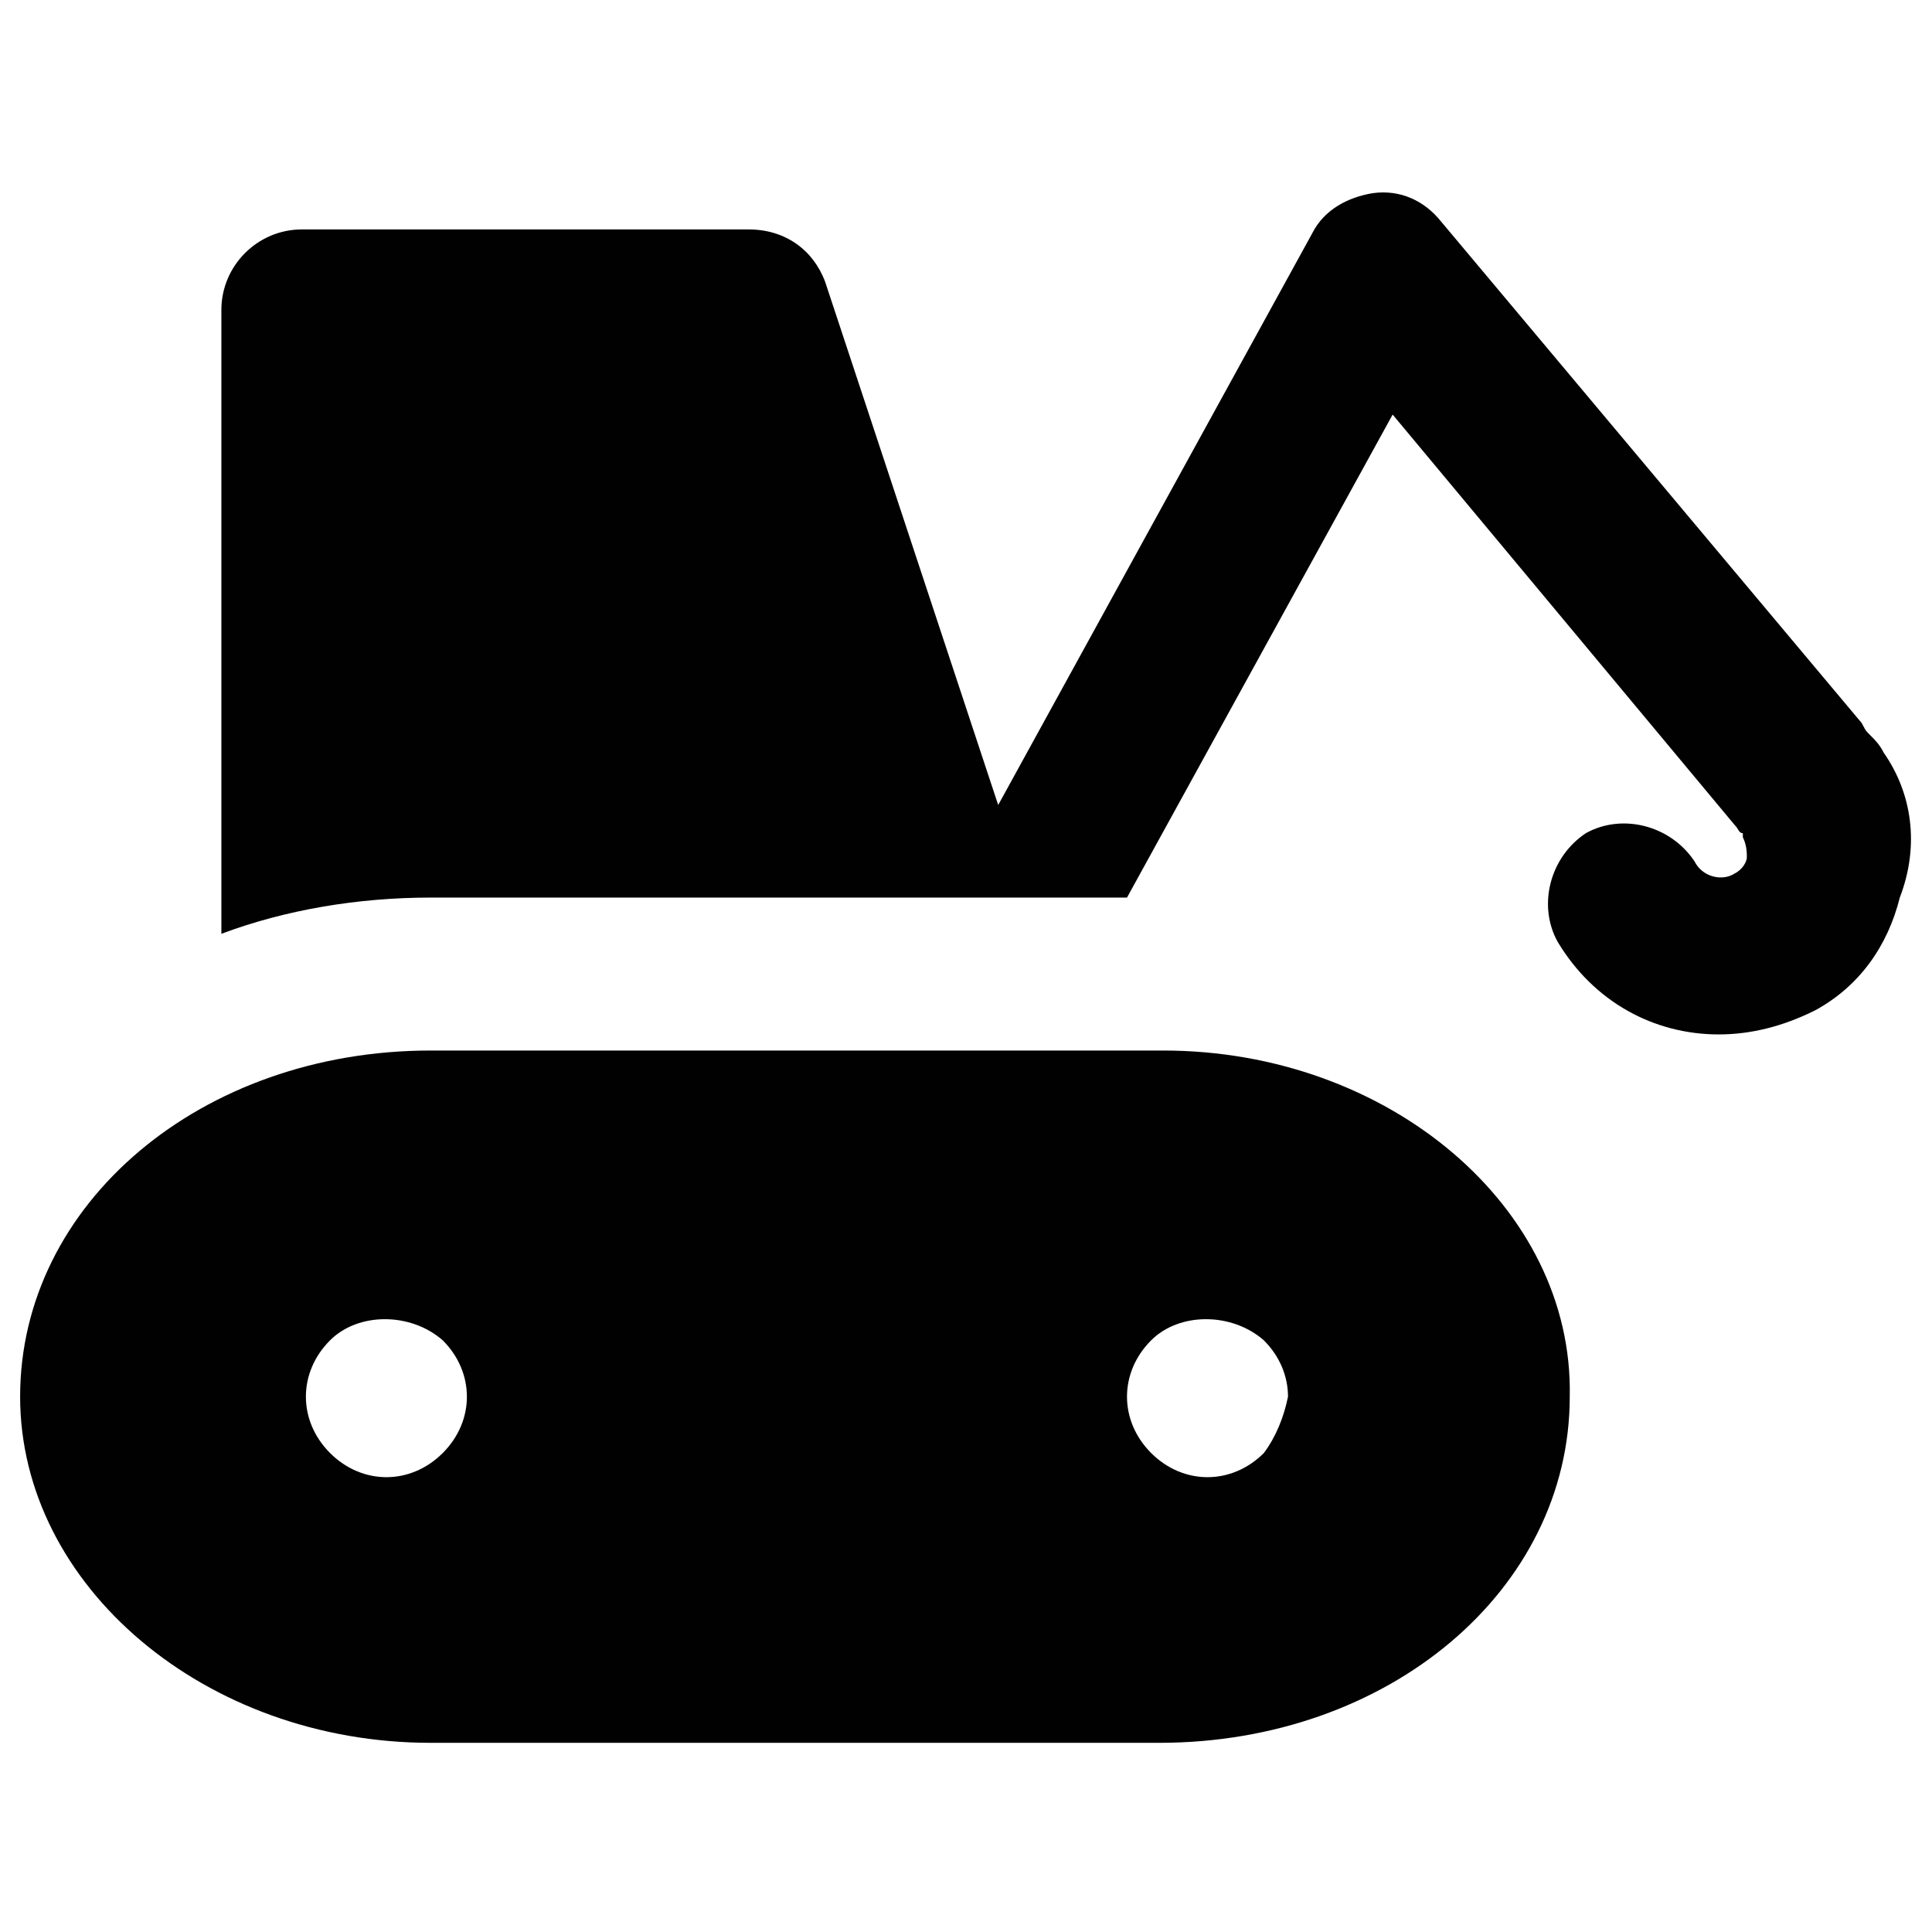
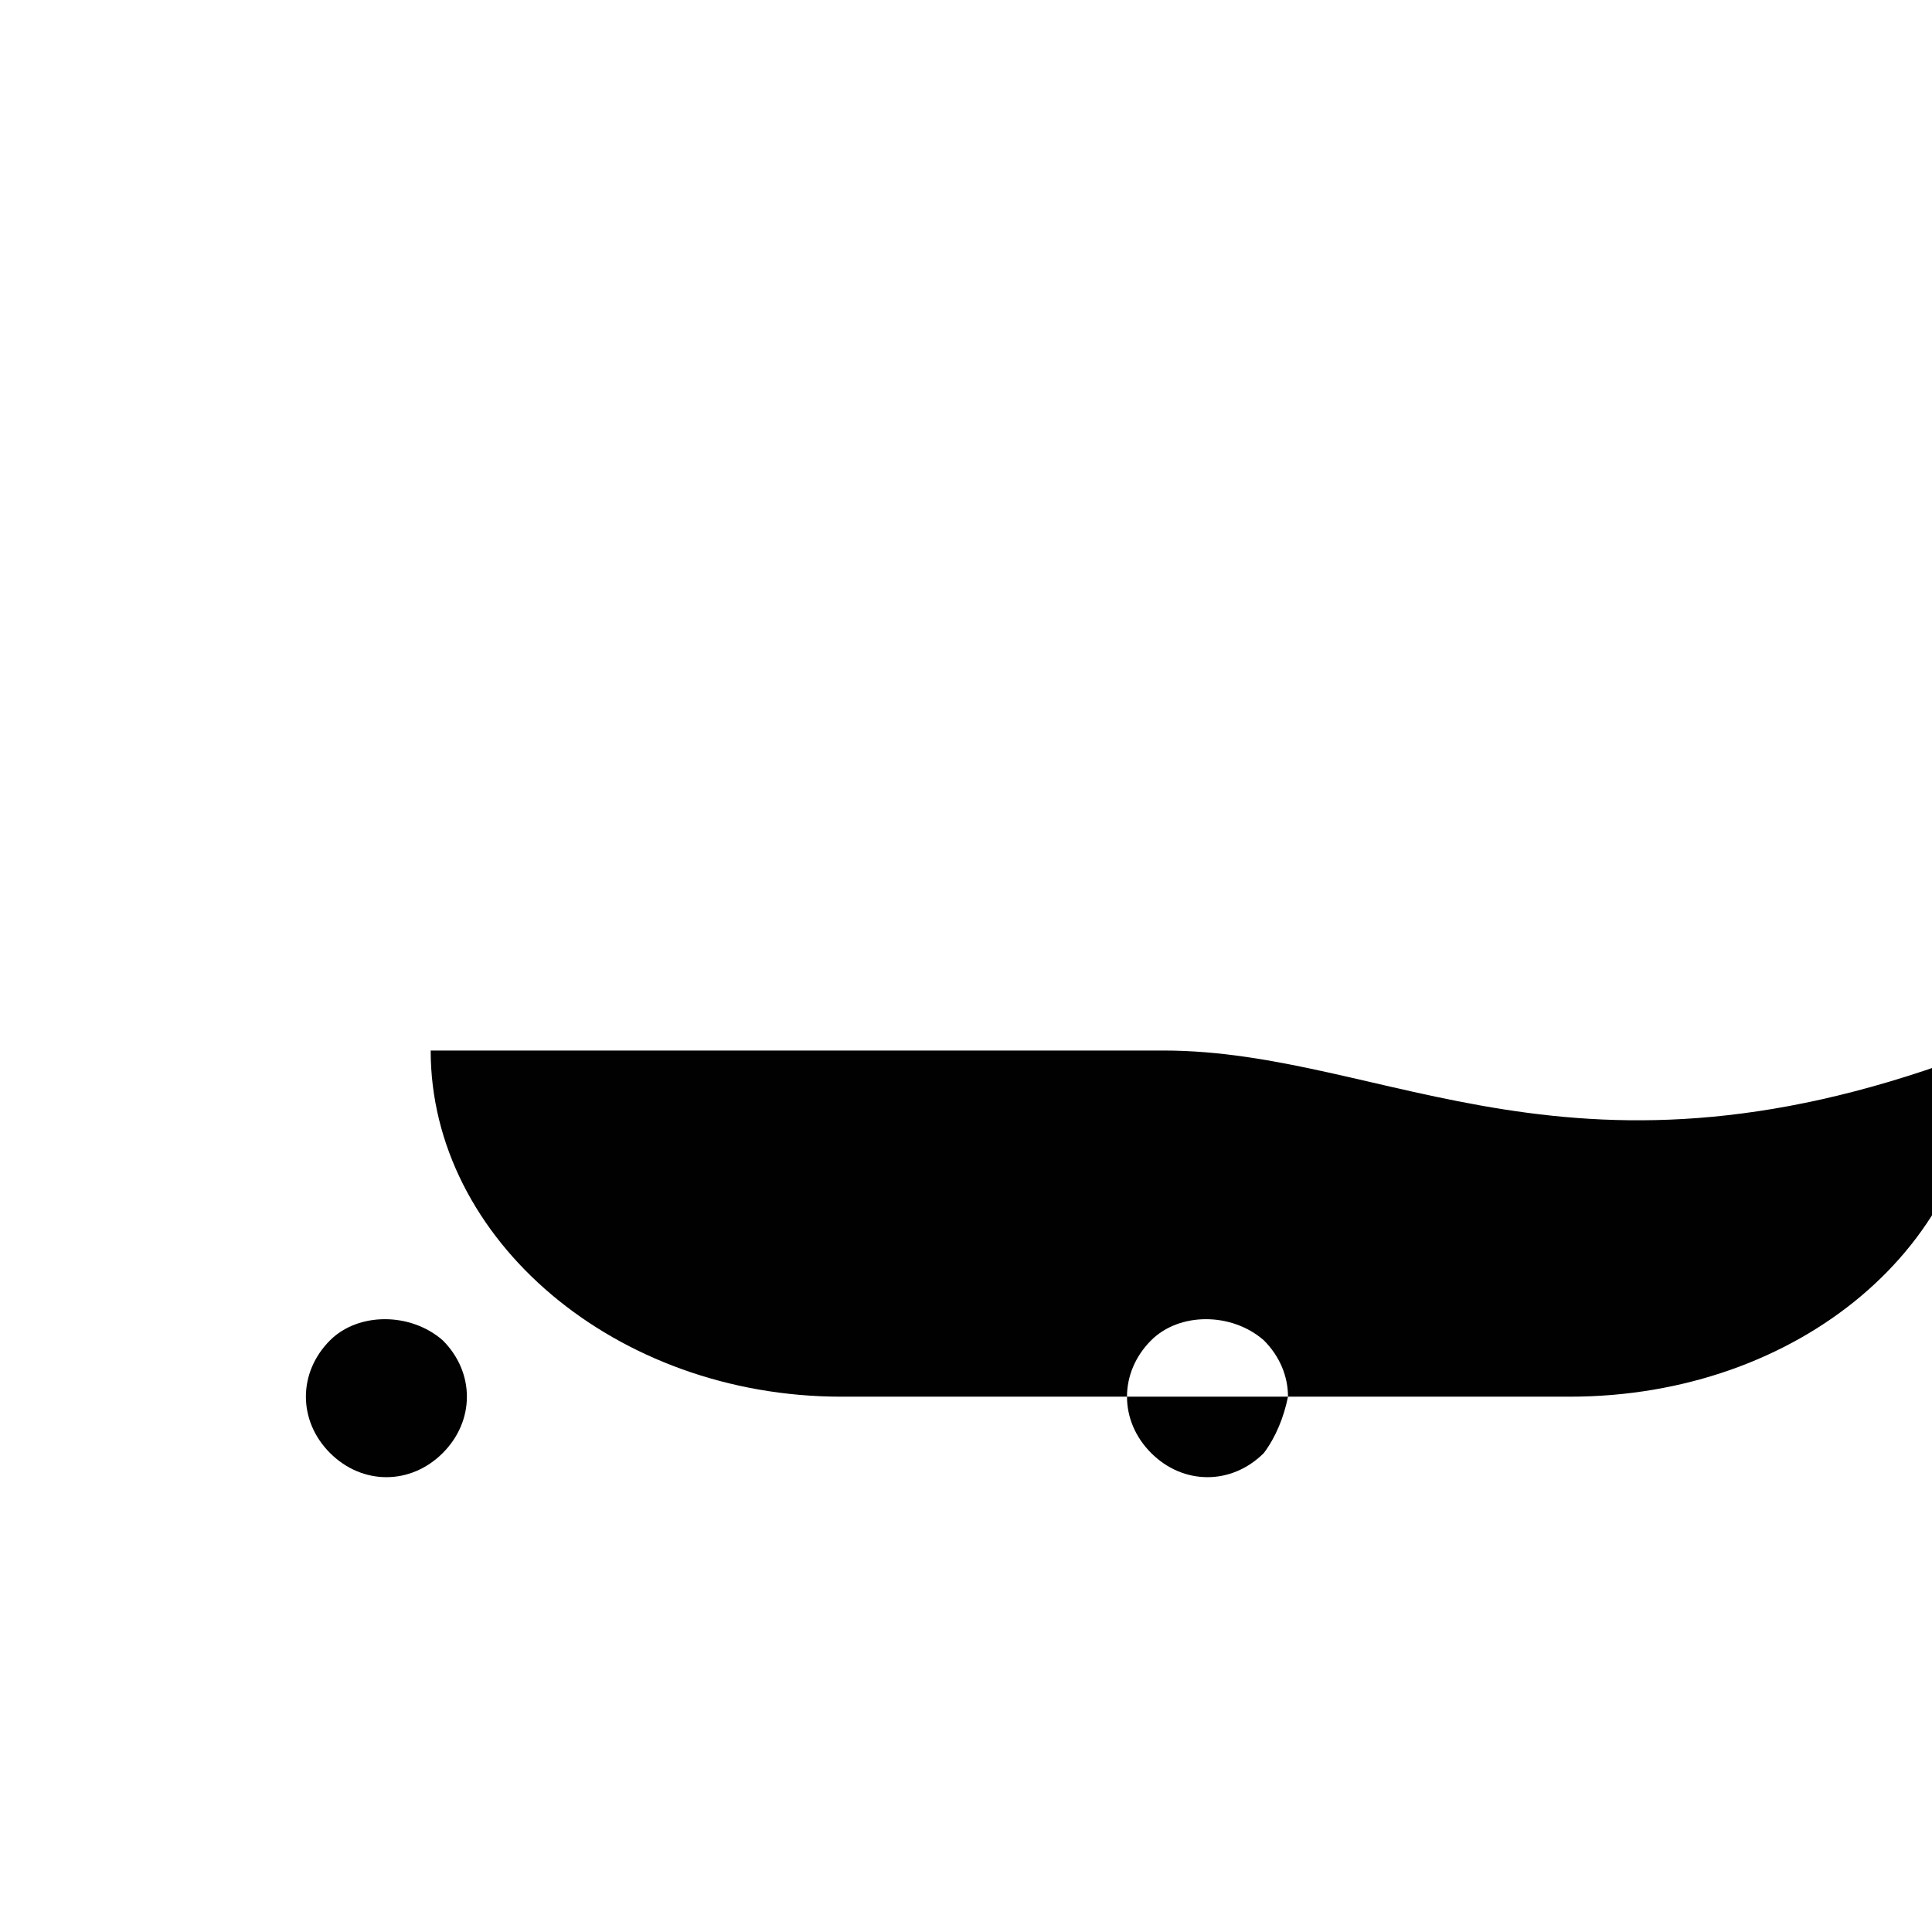
<svg xmlns="http://www.w3.org/2000/svg" version="1.1" id="Layer_1" x="0px" y="0px" viewBox="0 0 48 48" enable-background="new 0 0 48 48" xml:space="preserve">
  <g>
-     <path fill="#010101" d="M28.9,26.1H10.7c-5.7,0-10.2,3.8-10.2,8.6c0,4.7,4.6,8.6,10.2,8.6h18.1c5.7,0,10.2-3.8,10.2-8.6   C39.1,30,34.5,26.1,28.9,26.1z M11,36.1c-0.4,0.4-0.9,0.6-1.4,0.6s-1-0.2-1.4-0.6c-0.4-0.4-0.6-0.9-0.6-1.4s0.2-1,0.6-1.4   c0.7-0.7,2-0.7,2.8,0c0.4,0.4,0.6,0.9,0.6,1.4C11.6,35.2,11.4,35.7,11,36.1z M31.4,36.1c-0.4,0.4-0.9,0.6-1.4,0.6s-1-0.2-1.4-0.6   c-0.4-0.4-0.6-0.9-0.6-1.4s0.2-1,0.6-1.4c0.7-0.7,2-0.7,2.8,0c0.4,0.4,0.6,0.9,0.6,1.4C31.9,35.2,31.7,35.7,31.4,36.1z" />
-     <path fill="#010101" d="M46.8,18.7c-0.1-0.2-0.2-0.3-0.4-0.5c-0.1-0.1-0.1-0.2-0.2-0.3L35.8,5.5c-0.4-0.5-1-0.8-1.7-0.7   c-0.6,0.1-1.2,0.4-1.5,1L24.8,20L20.5,7c-0.3-0.8-1-1.3-1.9-1.3H7.5c-1.1,0-2,0.9-2,2v15.5c1.6-0.6,3.4-0.9,5.2-0.9H28l6.6-12   l8.5,10.2c0.1,0.1,0.1,0.2,0.2,0.2c0,0,0,0,0,0.1c0.1,0.2,0.1,0.4,0.1,0.5s-0.1,0.3-0.3,0.4c-0.3,0.2-0.8,0.1-1-0.3   c-0.6-0.9-1.8-1.2-2.7-0.7c-0.9,0.6-1.2,1.8-0.7,2.7c0.9,1.5,2.4,2.3,4,2.3c0.8,0,1.6-0.2,2.4-0.6c1.1-0.6,1.8-1.6,2.1-2.8   C47.7,21,47.5,19.7,46.8,18.7z" />
+     <path fill="#010101" d="M28.9,26.1H10.7c0,4.7,4.6,8.6,10.2,8.6h18.1c5.7,0,10.2-3.8,10.2-8.6   C39.1,30,34.5,26.1,28.9,26.1z M11,36.1c-0.4,0.4-0.9,0.6-1.4,0.6s-1-0.2-1.4-0.6c-0.4-0.4-0.6-0.9-0.6-1.4s0.2-1,0.6-1.4   c0.7-0.7,2-0.7,2.8,0c0.4,0.4,0.6,0.9,0.6,1.4C11.6,35.2,11.4,35.7,11,36.1z M31.4,36.1c-0.4,0.4-0.9,0.6-1.4,0.6s-1-0.2-1.4-0.6   c-0.4-0.4-0.6-0.9-0.6-1.4s0.2-1,0.6-1.4c0.7-0.7,2-0.7,2.8,0c0.4,0.4,0.6,0.9,0.6,1.4C31.9,35.2,31.7,35.7,31.4,36.1z" />
  </g>
</svg>